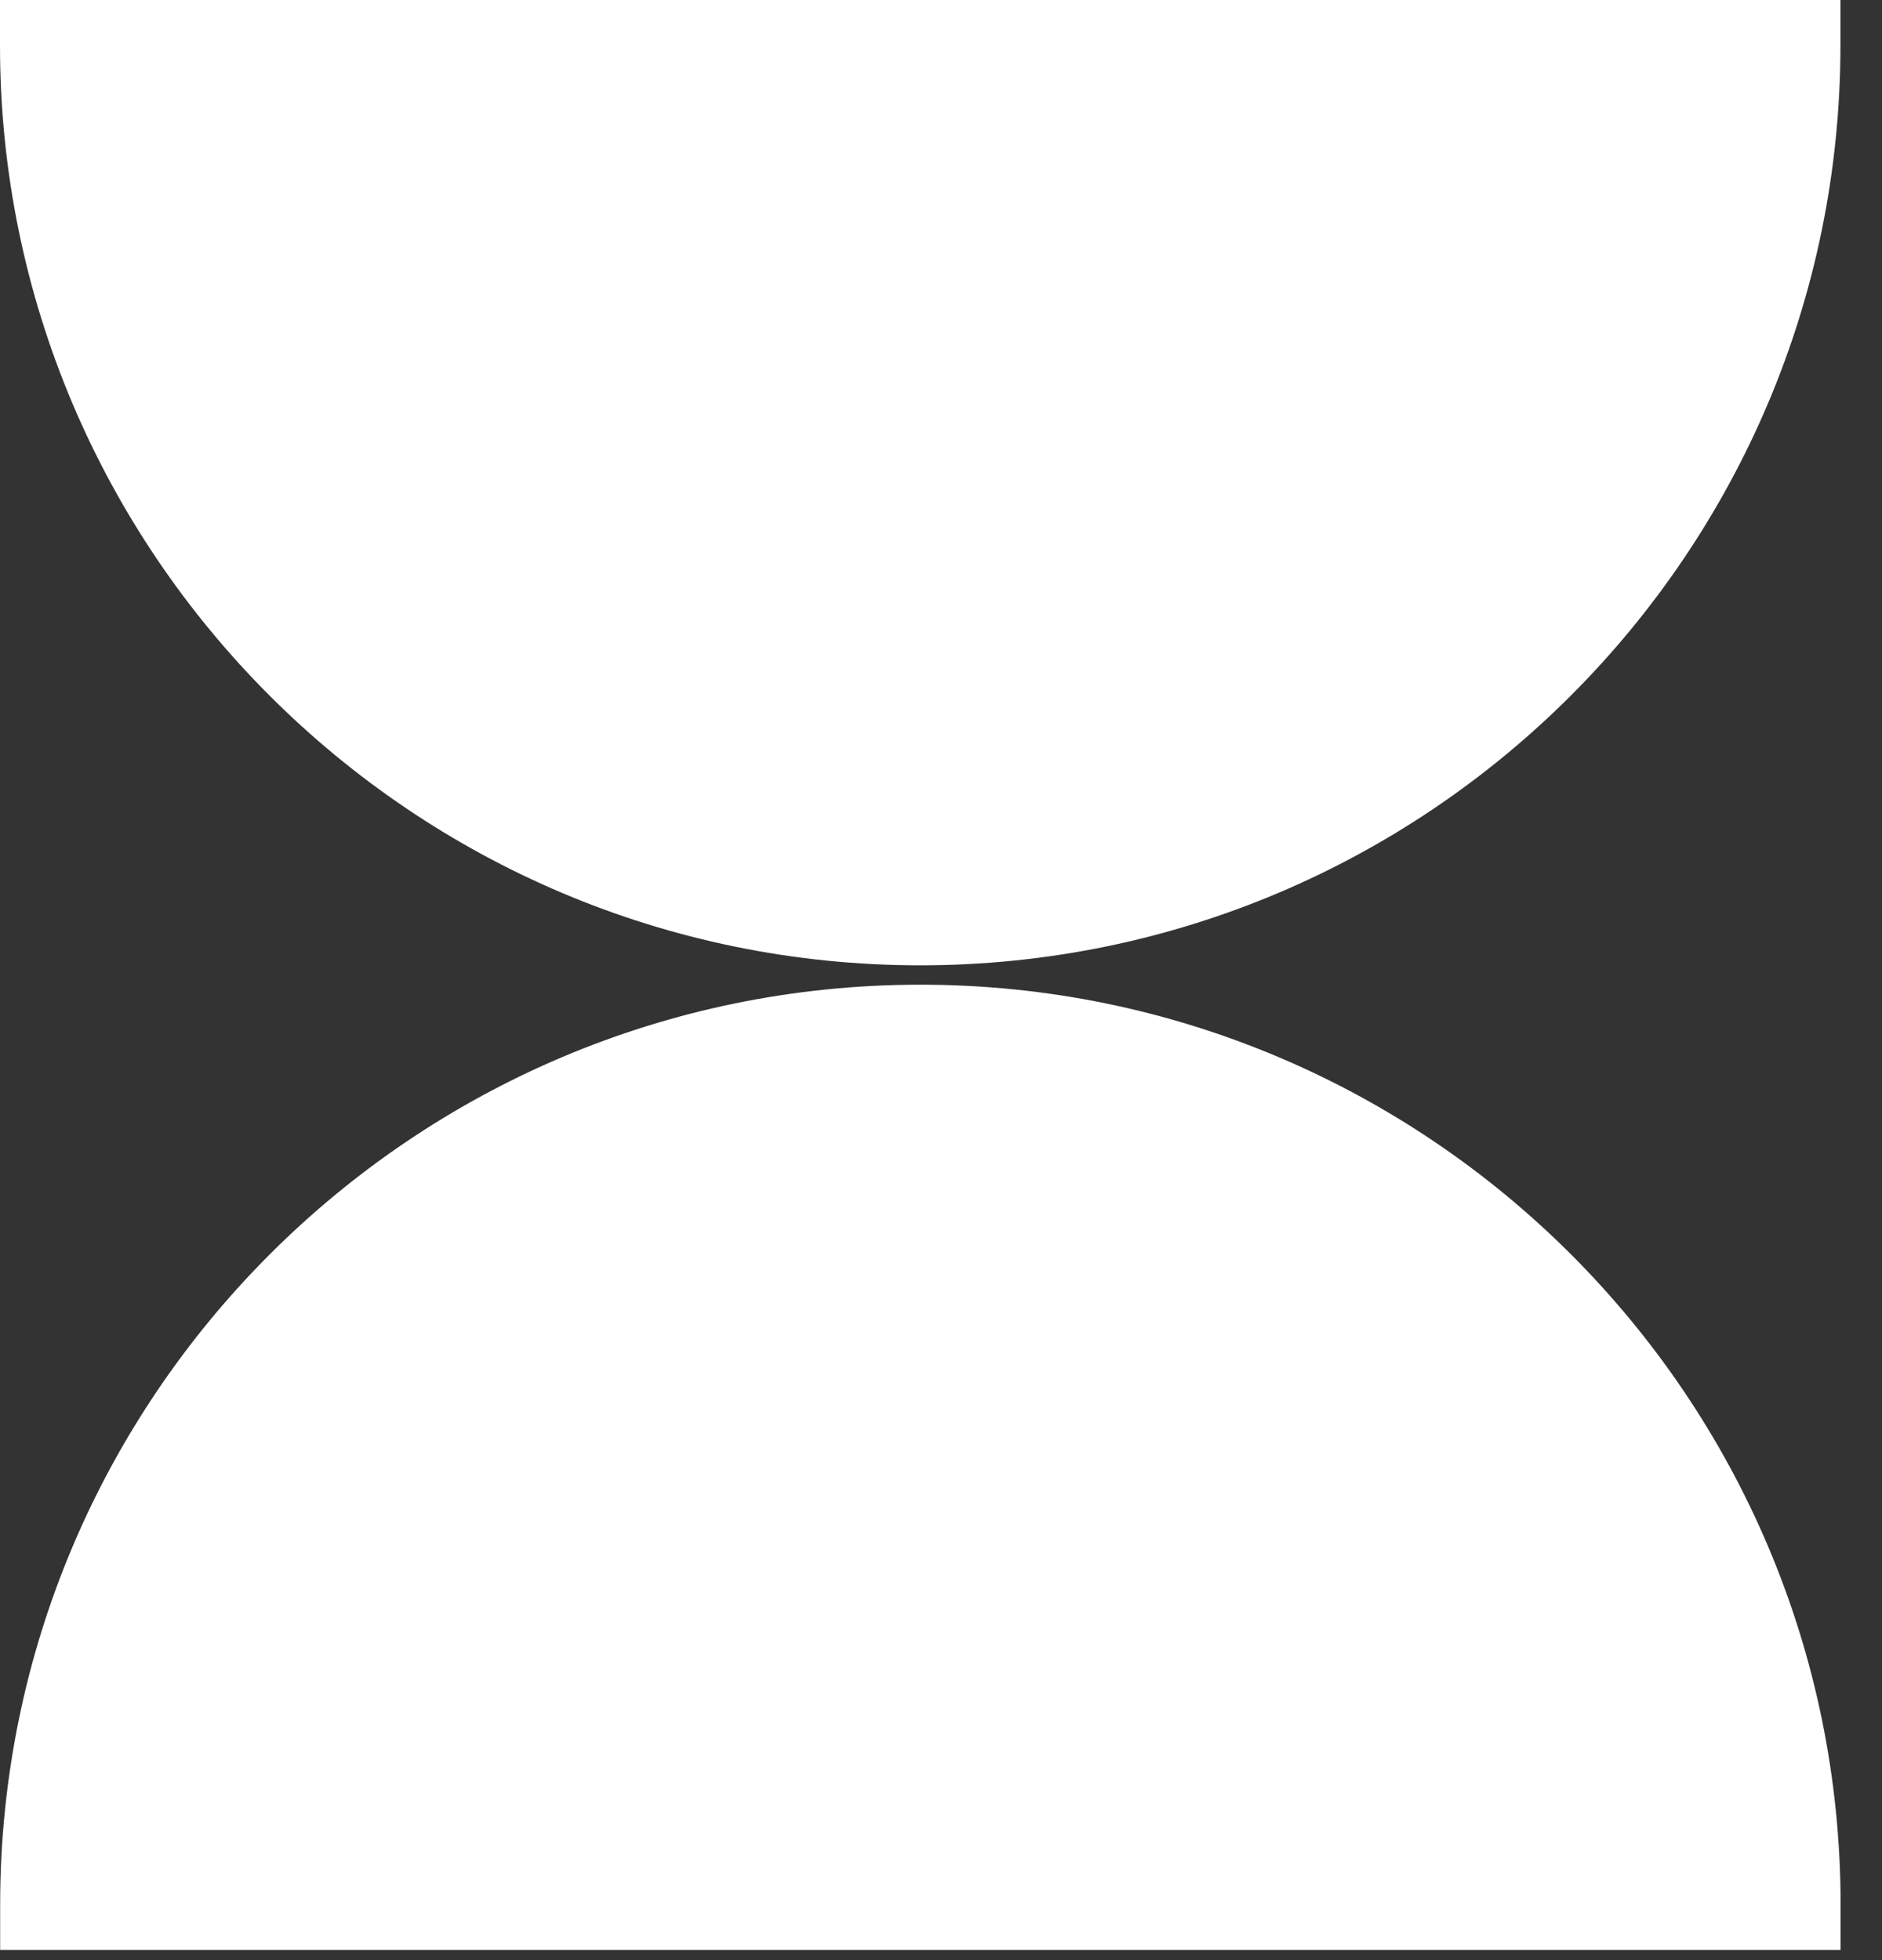
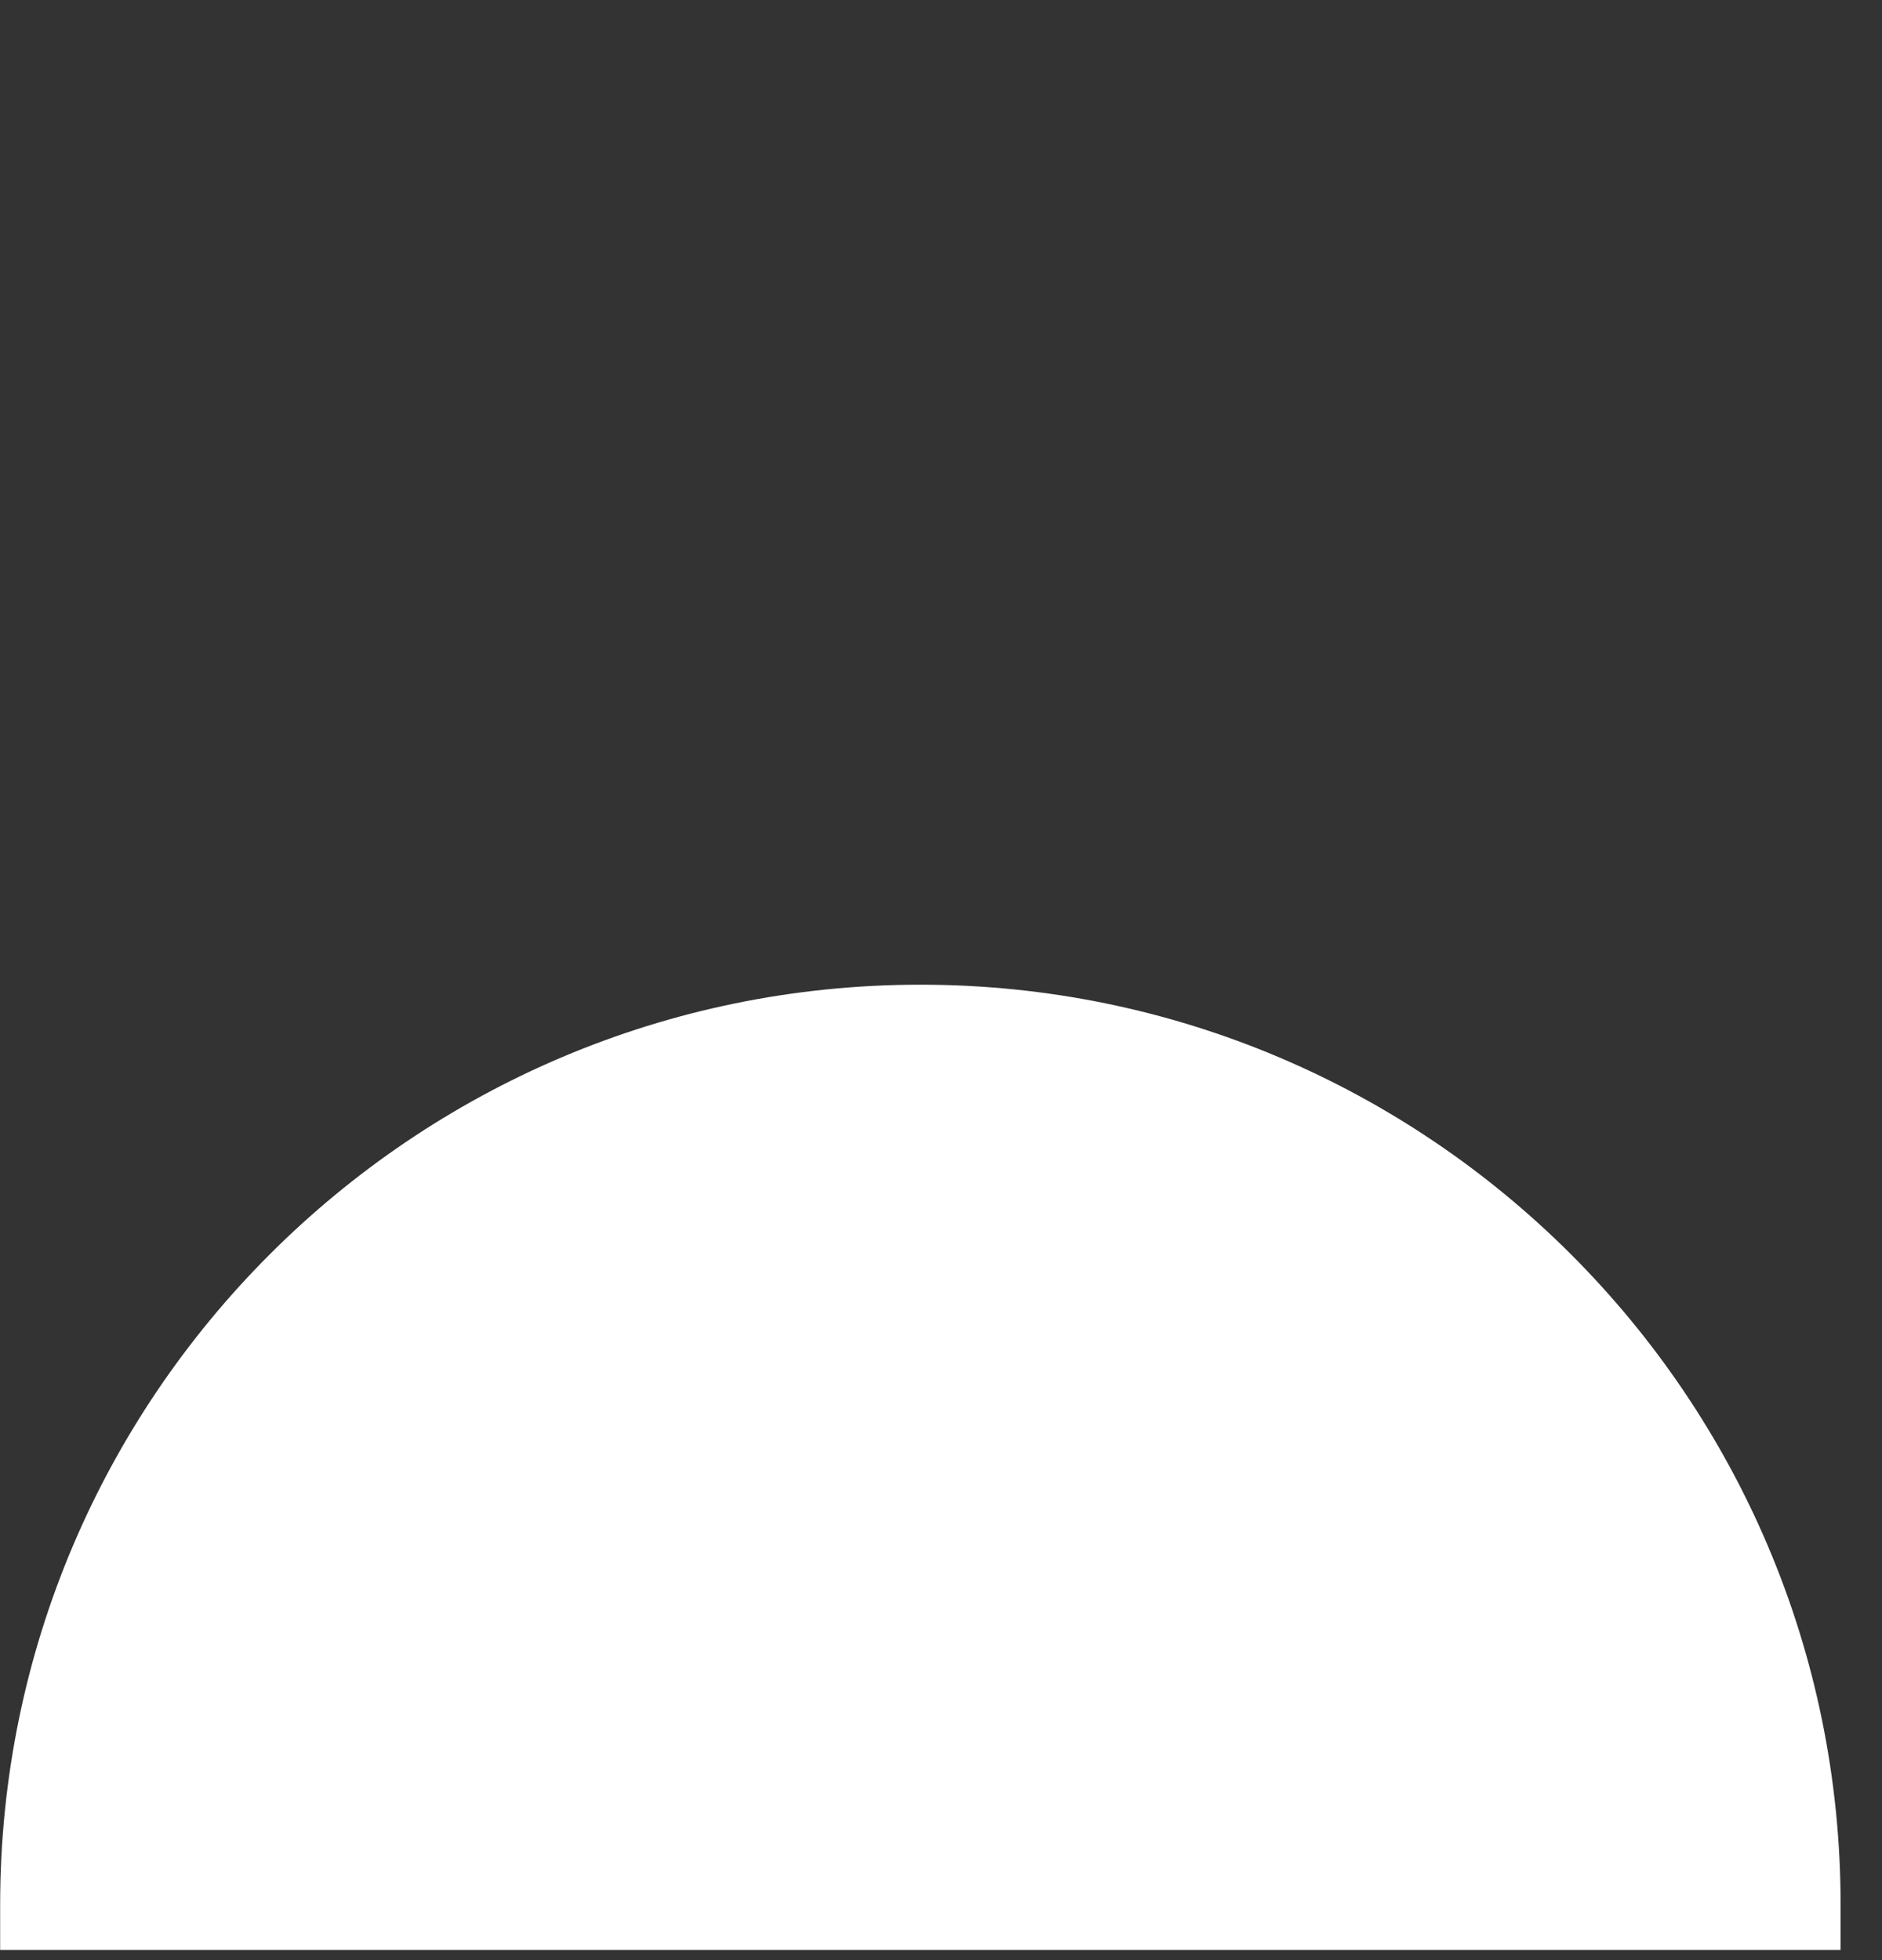
<svg xmlns="http://www.w3.org/2000/svg" width="24" height="25" viewBox="0 0 24 25" fill="none">
  <rect x="0" y="0" width="24" height="25" fill="#333333" stroke="none" />
-   <path d="M0.002 0H23.47V0.577C23.47 7.052 18.212 12.312 11.735 12.312C5.259 12.312 0 7.054 0 0.577V0H0.002Z" fill="white" />
  <path d="M23.47 24.87L0.002 24.87V24.293C0.002 17.818 5.26 12.559 11.737 12.559C18.212 12.559 23.472 17.816 23.472 24.293V24.87H23.47Z" fill="white" />
</svg>